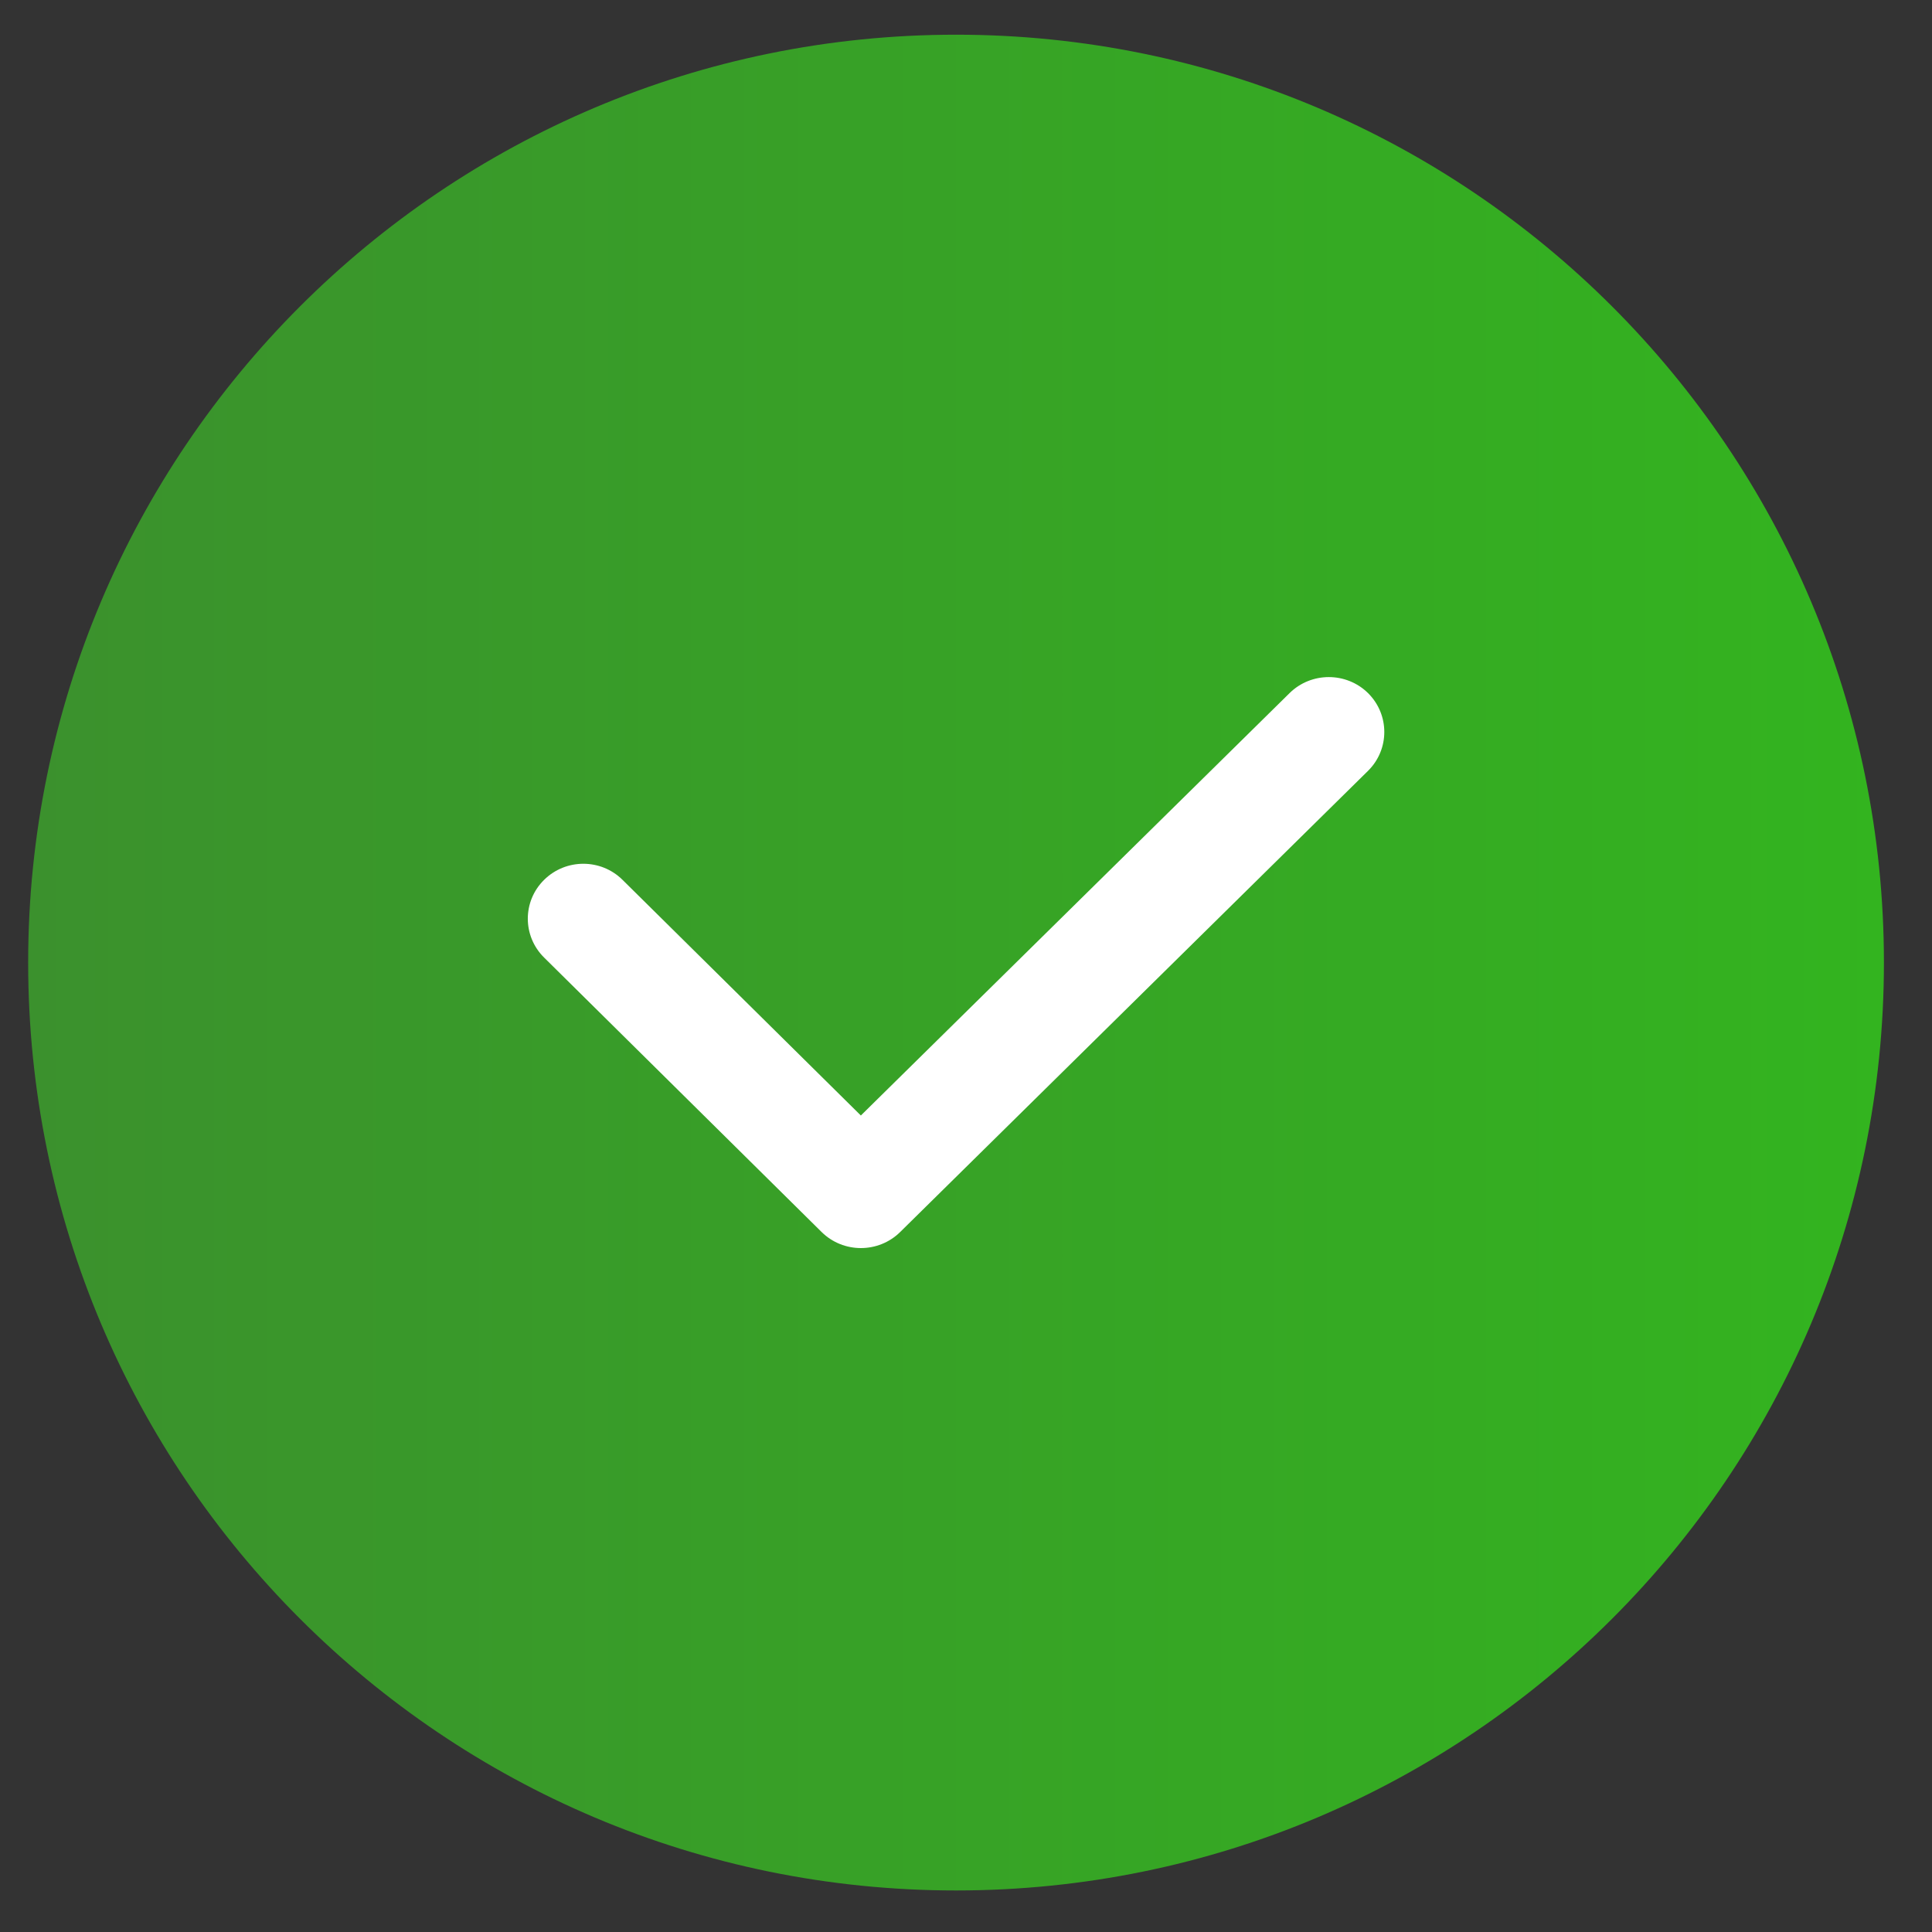
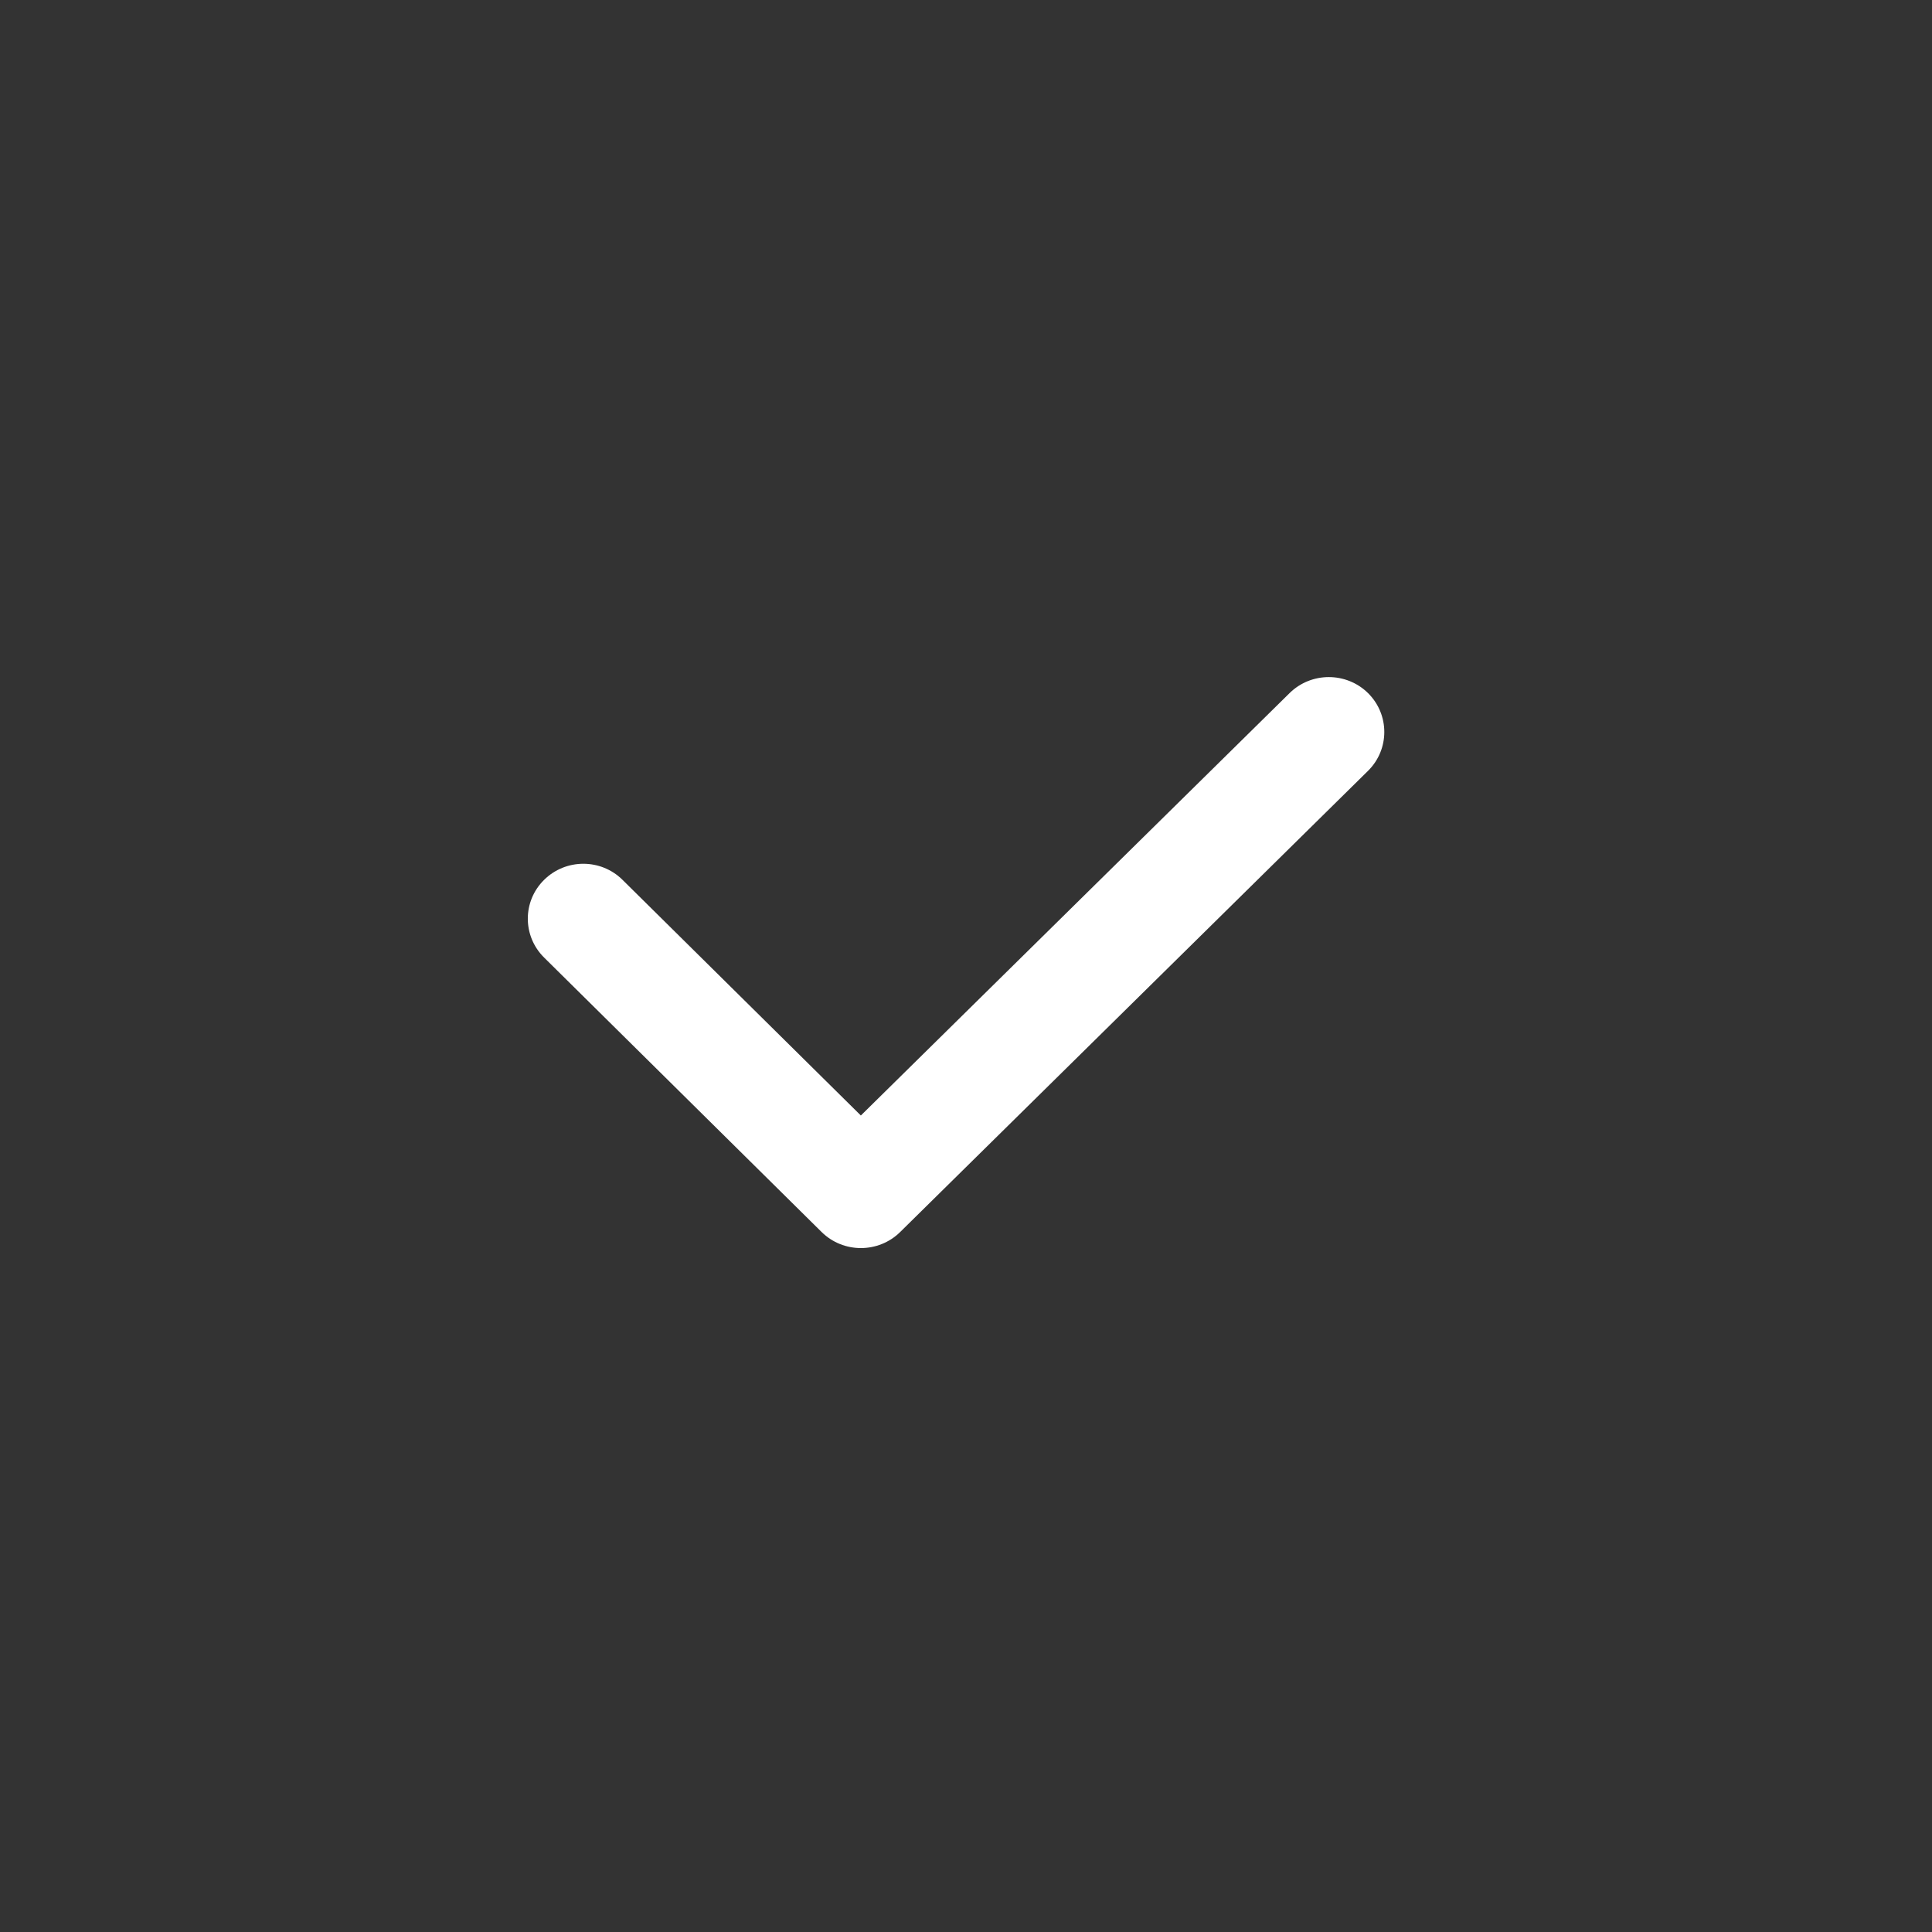
<svg xmlns="http://www.w3.org/2000/svg" width="26" height="26" viewBox="0 0 26 26" fill="none">
  <rect x="0" y="0" width="26" height="26" fill="#333333" stroke="none" />
-   <path d="M25.353 12.954C25.353 19.851 19.762 25.441 12.866 25.441C5.97 25.441 0.379 19.851 0.379 12.954C0.379 6.058 5.97 0.467 12.866 0.467C19.762 0.467 25.353 6.058 25.353 12.954Z" fill="url(#paint0_linear_245_2574)" />
  <path fill-rule="evenodd" clip-rule="evenodd" d="M18.411 9.328C18.702 9.617 18.702 10.085 18.411 10.373L12.114 16.58C11.822 16.868 11.349 16.868 11.057 16.58L7.322 12.886C7.03 12.597 7.03 12.129 7.322 11.841C7.614 11.552 8.087 11.552 8.378 11.841L11.585 15.012L17.354 9.328C17.646 9.04 18.119 9.04 18.411 9.328Z" fill="white" />
  <defs>
    <linearGradient id="paint0_linear_245_2574" x1="0.379" y1="12.95" x2="25.357" y2="12.95" gradientUnits="userSpaceOnUse">
      <stop stop-color="#3b912d" />
      <stop offset="1" stop-color="#33b41f" />
    </linearGradient>
  </defs>
</svg>